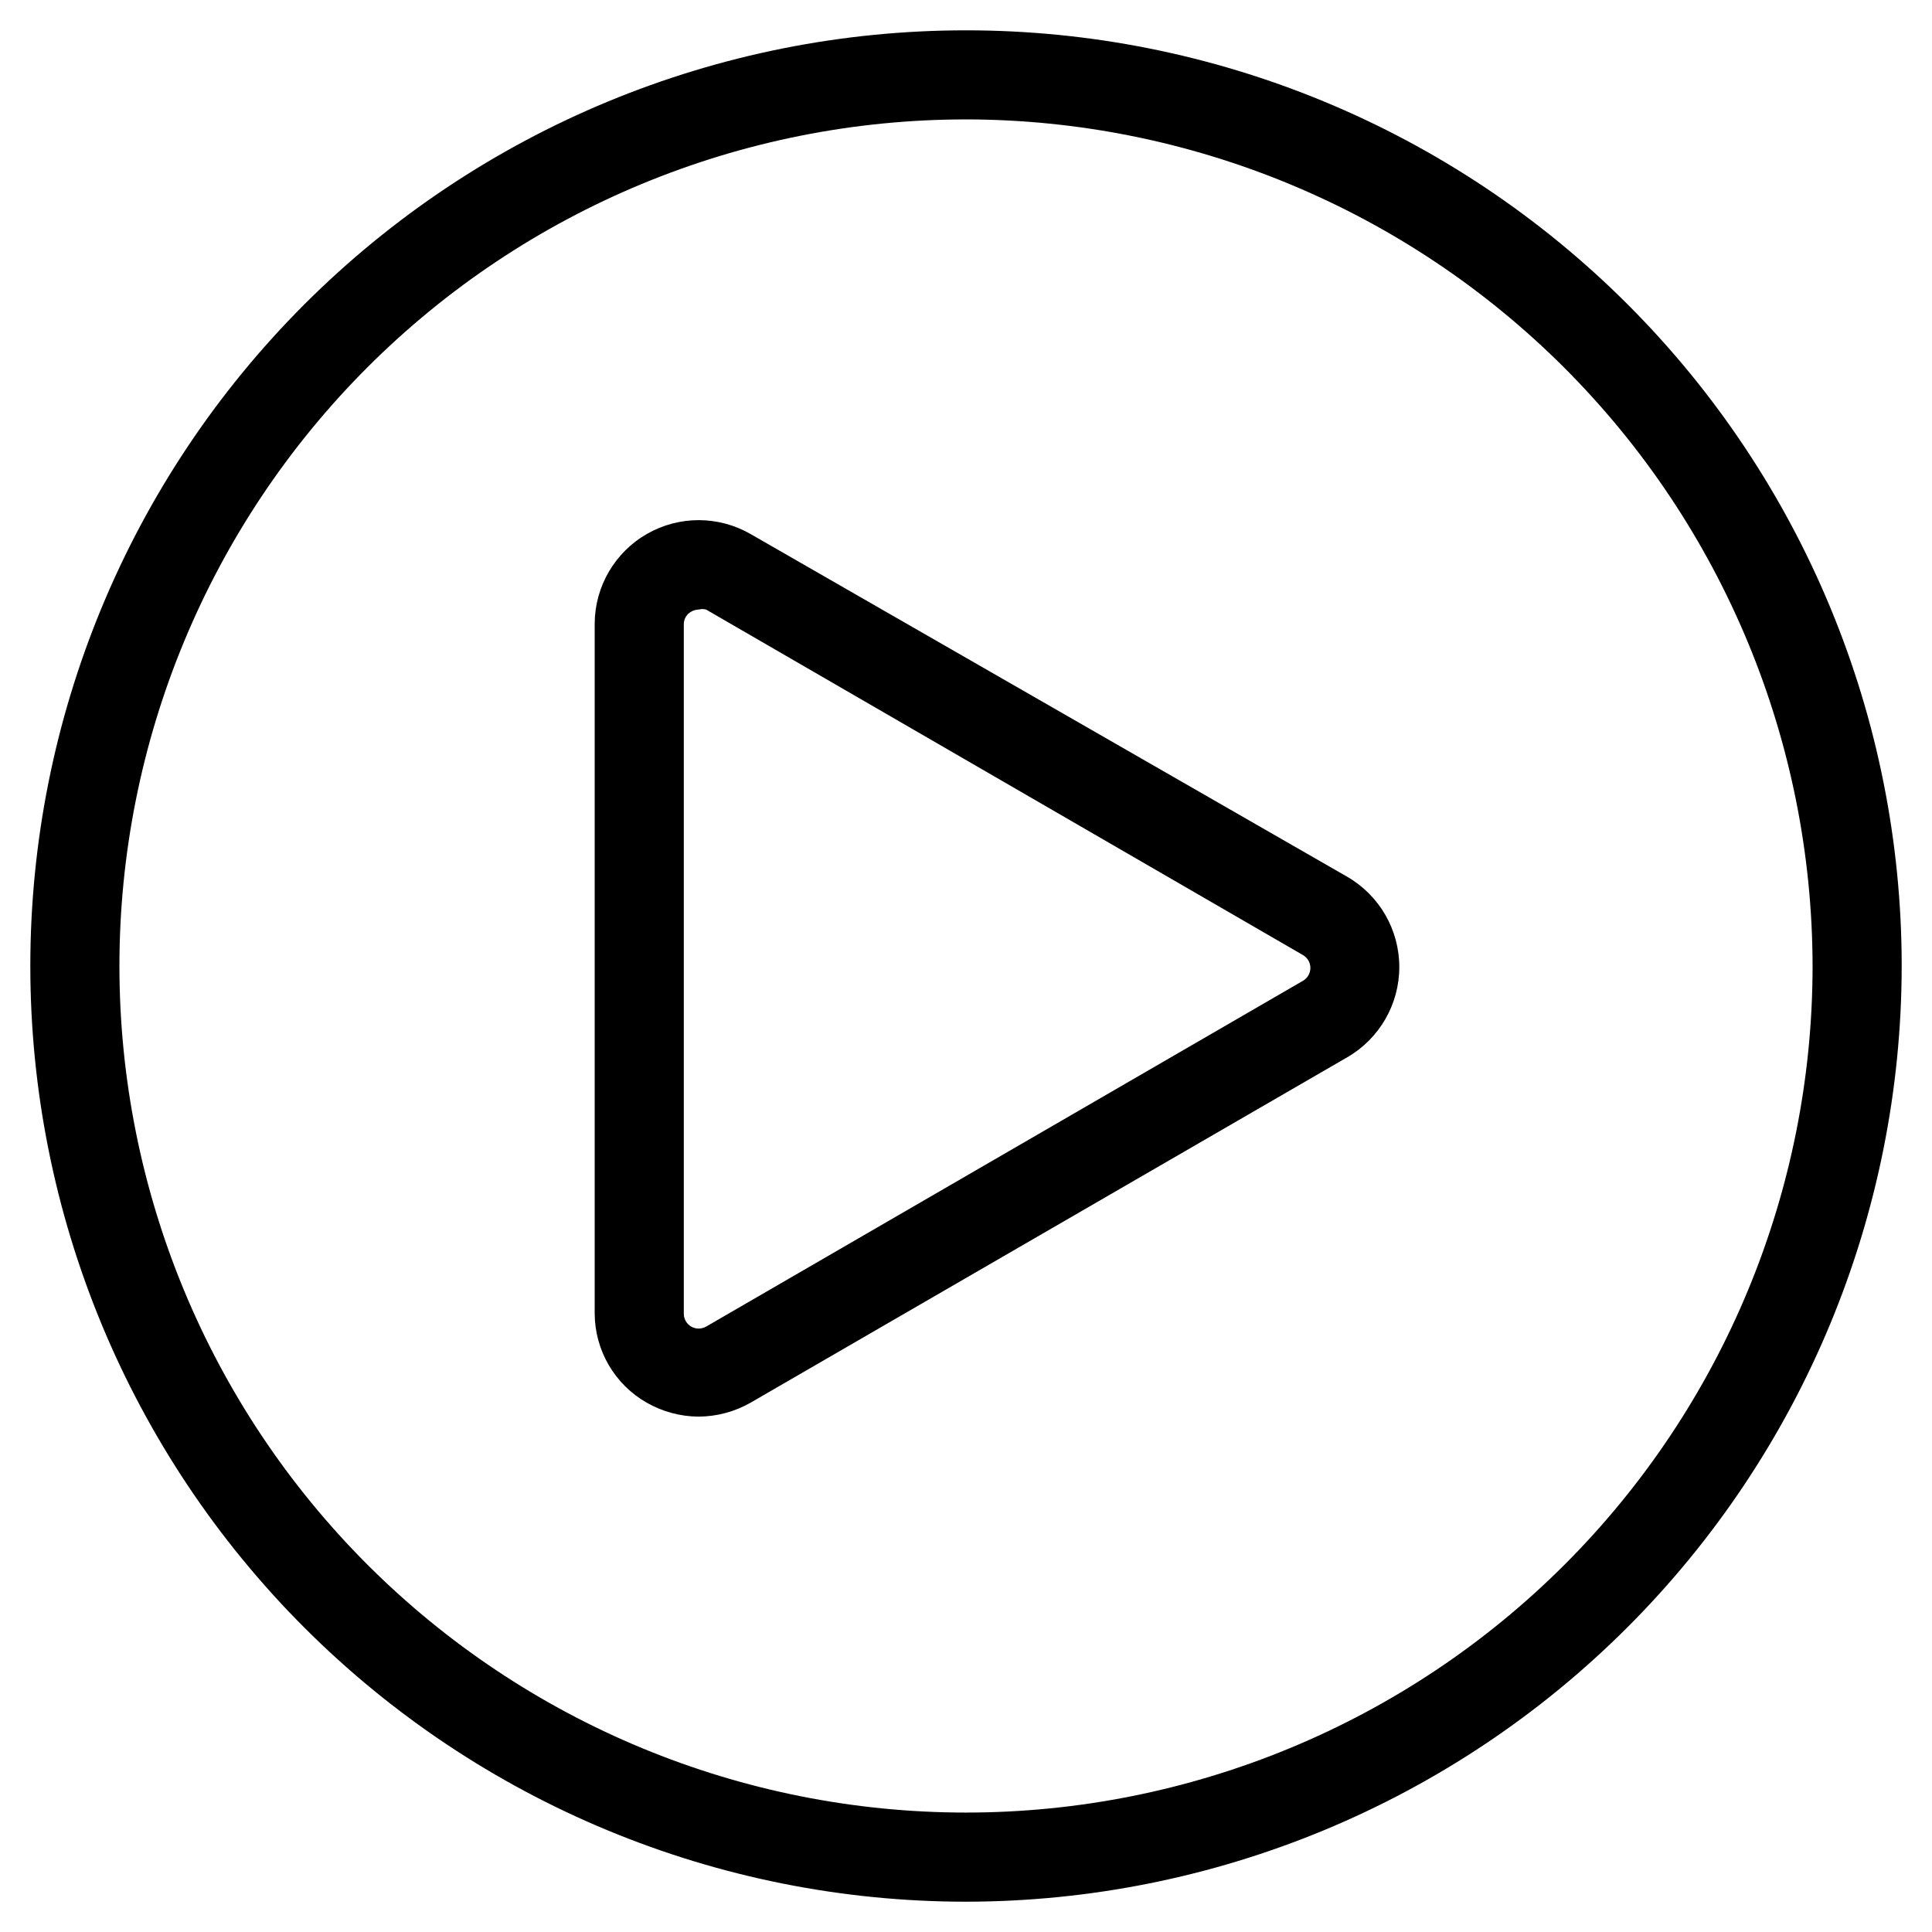
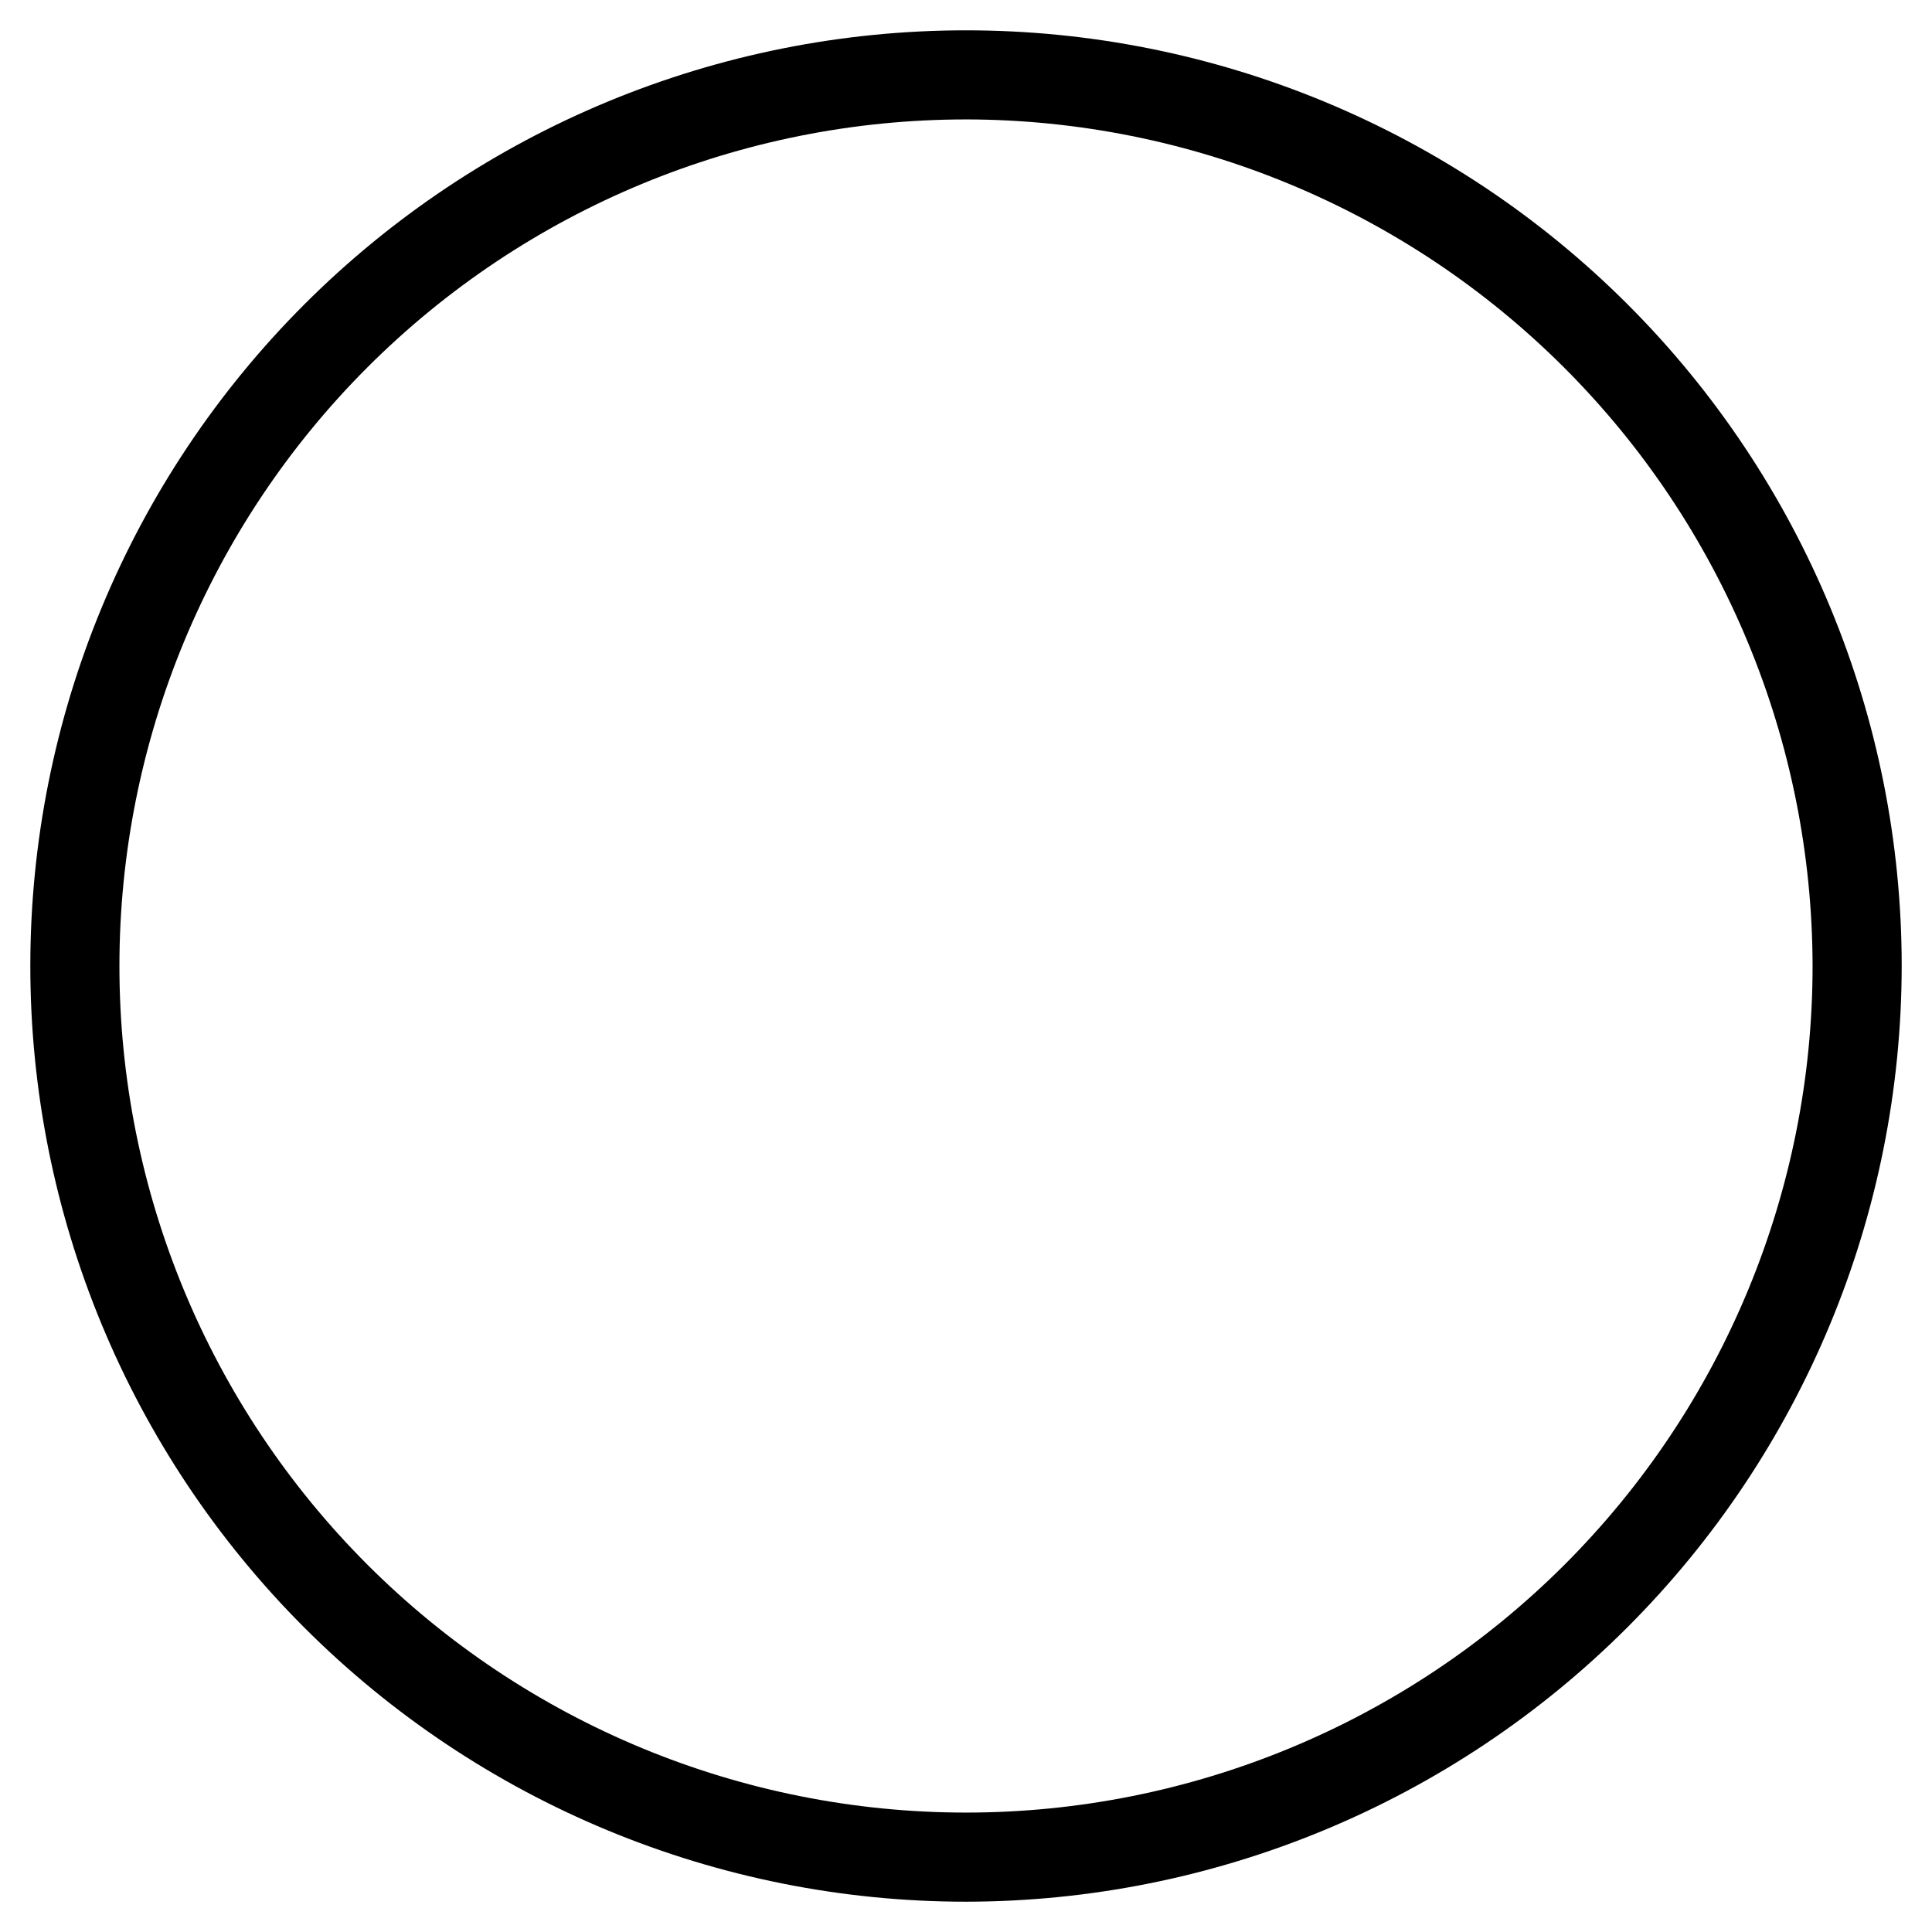
<svg xmlns="http://www.w3.org/2000/svg" fill="#000000" width="800px" height="800px" version="1.1" viewBox="144 144 512 512">
  <g>
-     <path d="m400 647.97c-65.766 0-128.84-26.125-175.34-72.629-46.5-46.504-72.625-109.57-72.625-175.34s26.125-128.84 72.625-175.34c46.504-46.5 109.58-72.625 175.34-72.625s128.84 26.125 175.34 72.625c46.504 46.504 72.629 109.58 72.629 175.34-0.062 65.746-26.211 128.78-72.699 175.27s-109.52 72.637-175.27 72.699zm0-472.32v-0.004c-59.504 0-116.57 23.637-158.64 65.711s-65.711 99.141-65.711 158.64c0 59.5 23.637 116.57 65.711 158.64s99.141 65.711 158.64 65.711c59.5 0 116.57-23.637 158.64-65.711s65.711-99.141 65.711-158.64c-0.082-59.477-23.746-116.5-65.805-158.55-42.055-42.055-99.07-65.719-158.55-65.805z" />
-     <path d="m329.15 519.42c-4.832-0.023-9.578-1.301-13.773-3.699-4.168-2.379-7.637-5.816-10.055-9.961-2.418-4.148-3.703-8.855-3.723-13.656v-182.95c0.086-9.801 5.375-18.816 13.883-23.68 8.508-4.859 18.961-4.836 27.445 0.062l158.15 90.844c8.516 4.945 13.75 14.047 13.75 23.891s-5.234 18.945-13.75 23.891l-158.15 91.555c-4.195 2.398-8.941 3.676-13.777 3.699zm0-213.88c-0.691 0.016-1.367 0.207-1.965 0.551-1.238 0.672-1.996 1.977-1.969 3.383v182.63c-0.02 1.426 0.734 2.75 1.969 3.465 1.219 0.688 2.711 0.688 3.934 0l158.15-91.633c1.234-0.699 1.996-2.008 1.996-3.422 0-1.418-0.762-2.727-1.996-3.426l-158.15-91.551c-0.645-0.168-1.32-0.168-1.969 0z" />
+     <path d="m400 647.97c-65.766 0-128.84-26.125-175.34-72.629-46.5-46.504-72.625-109.57-72.625-175.34s26.125-128.84 72.625-175.34c46.504-46.5 109.58-72.625 175.34-72.625s128.84 26.125 175.34 72.625c46.504 46.504 72.629 109.58 72.629 175.34-0.062 65.746-26.211 128.78-72.699 175.27s-109.52 72.637-175.27 72.699zm0-472.32c-59.504 0-116.57 23.637-158.64 65.711s-65.711 99.141-65.711 158.64c0 59.5 23.637 116.57 65.711 158.64s99.141 65.711 158.64 65.711c59.5 0 116.57-23.637 158.64-65.711s65.711-99.141 65.711-158.64c-0.082-59.477-23.746-116.5-65.805-158.55-42.055-42.055-99.07-65.719-158.55-65.805z" />
  </g>
</svg>